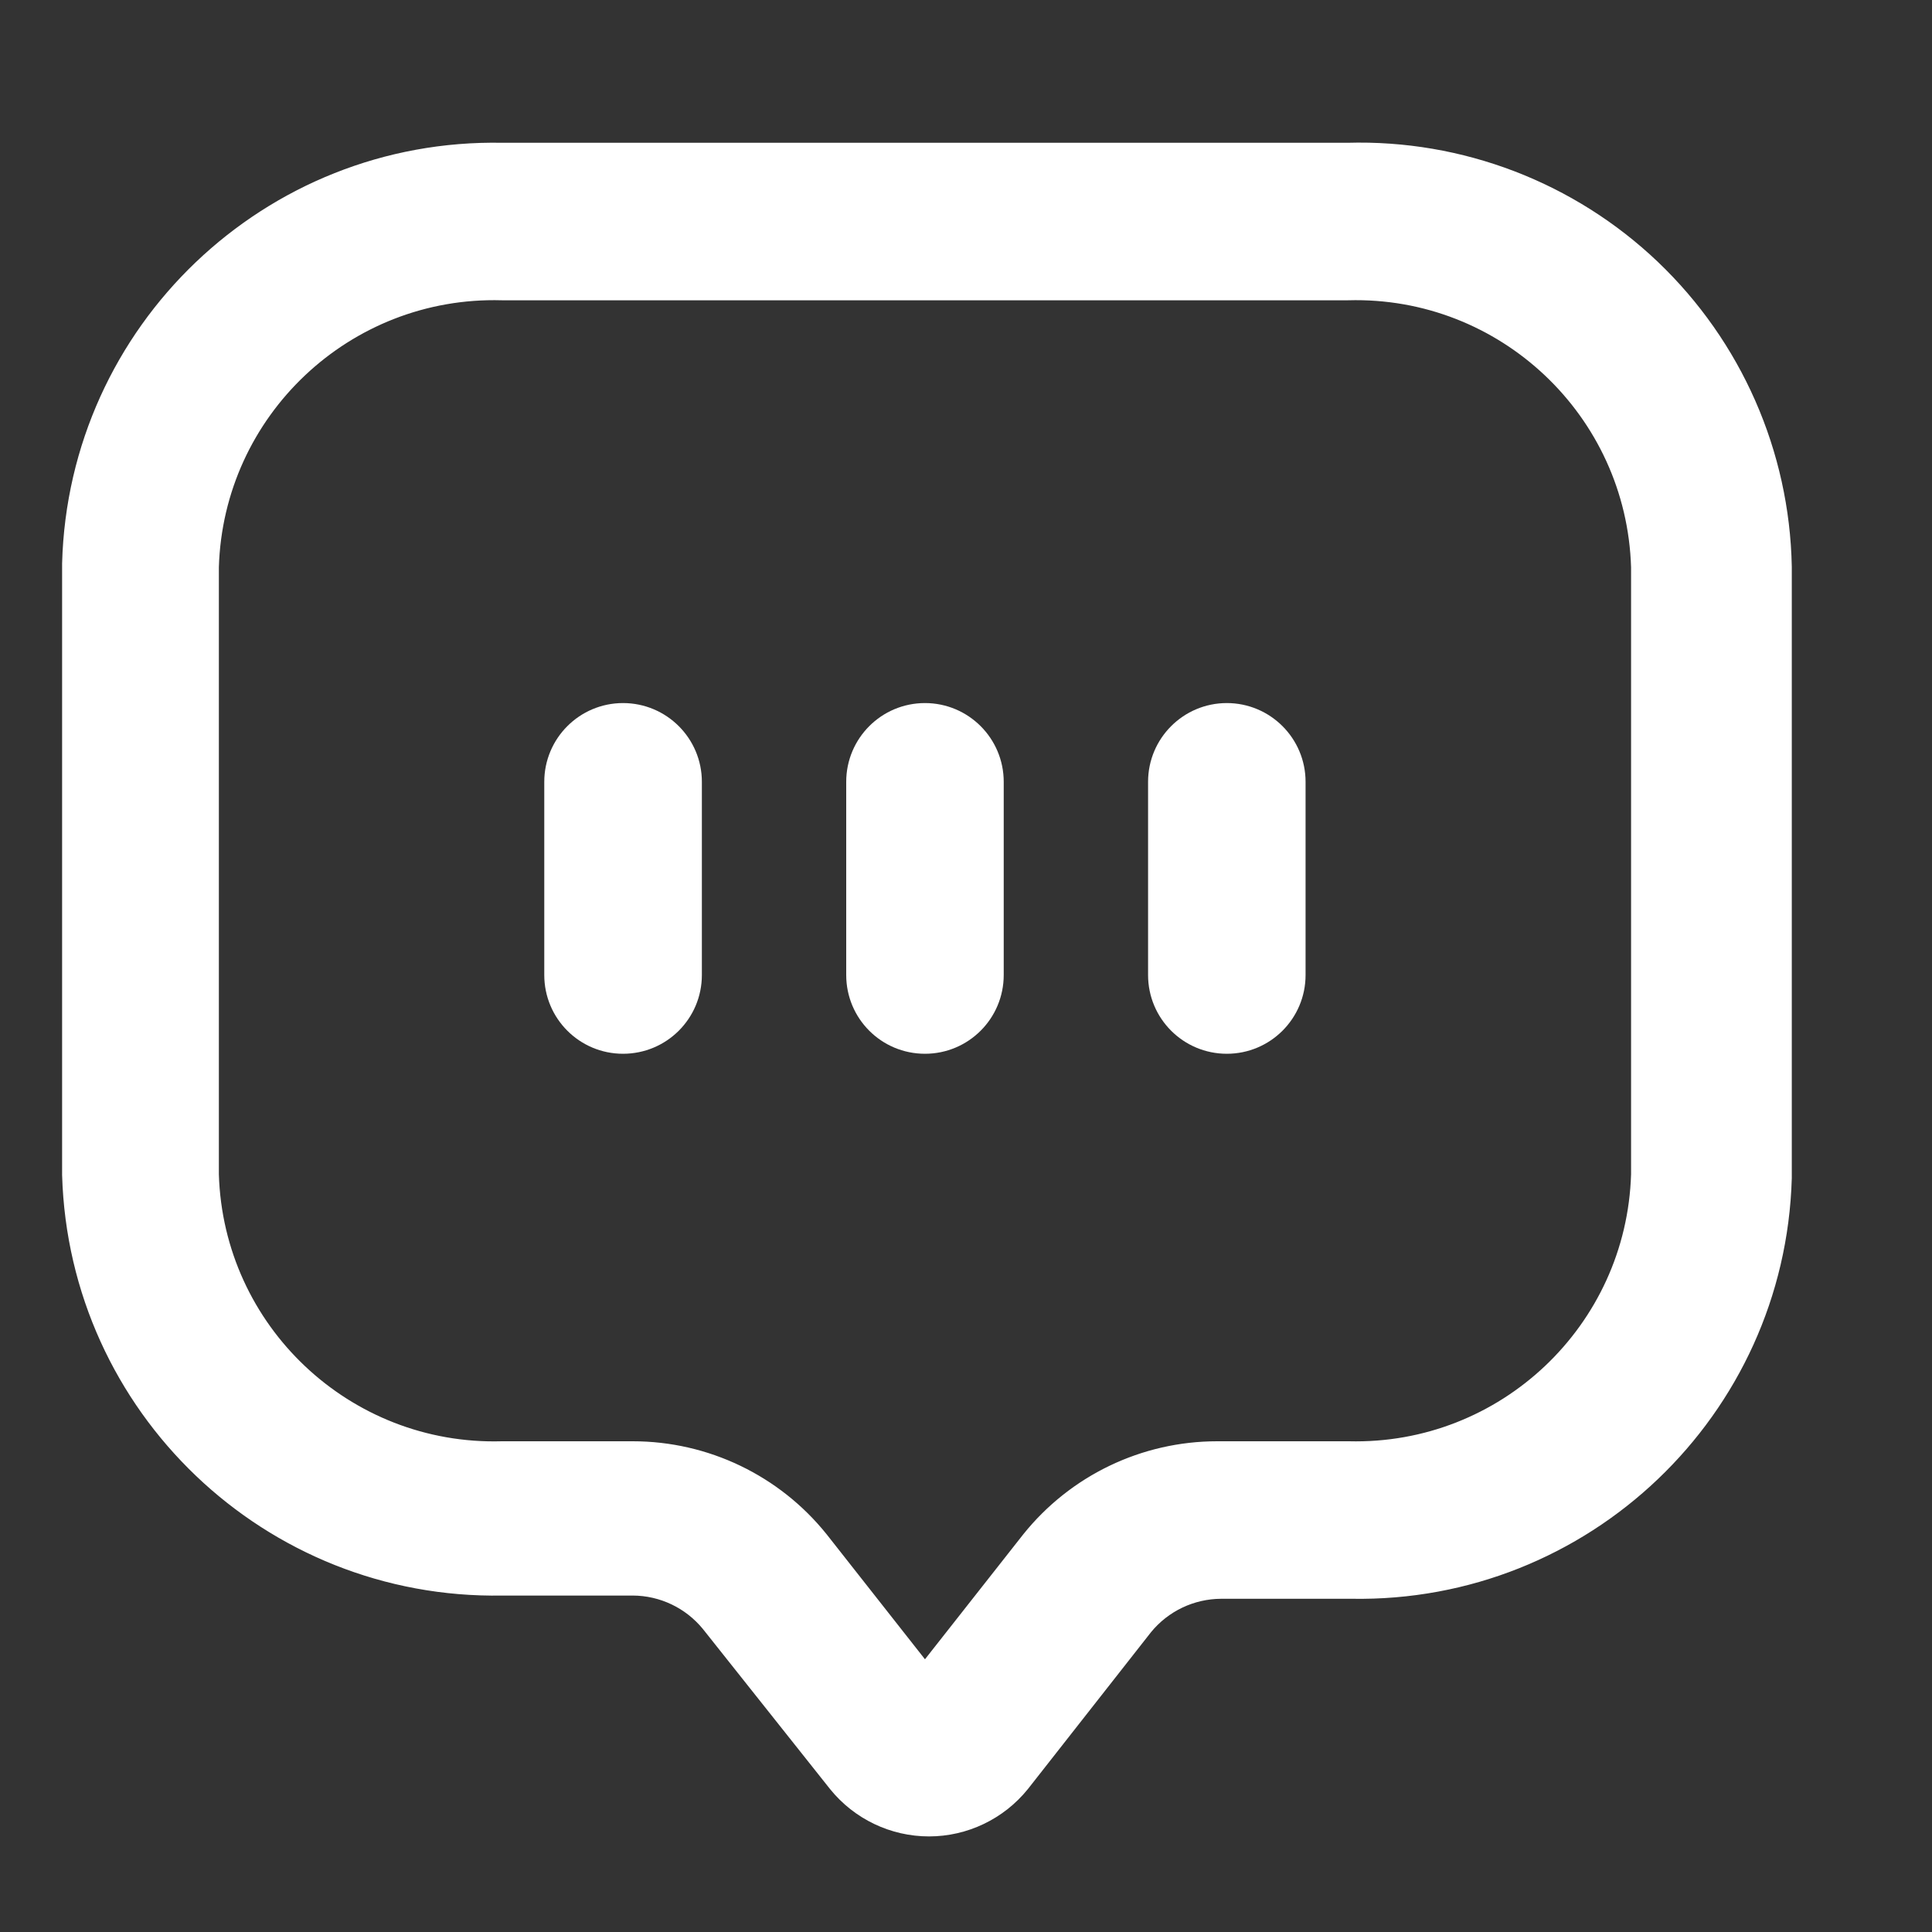
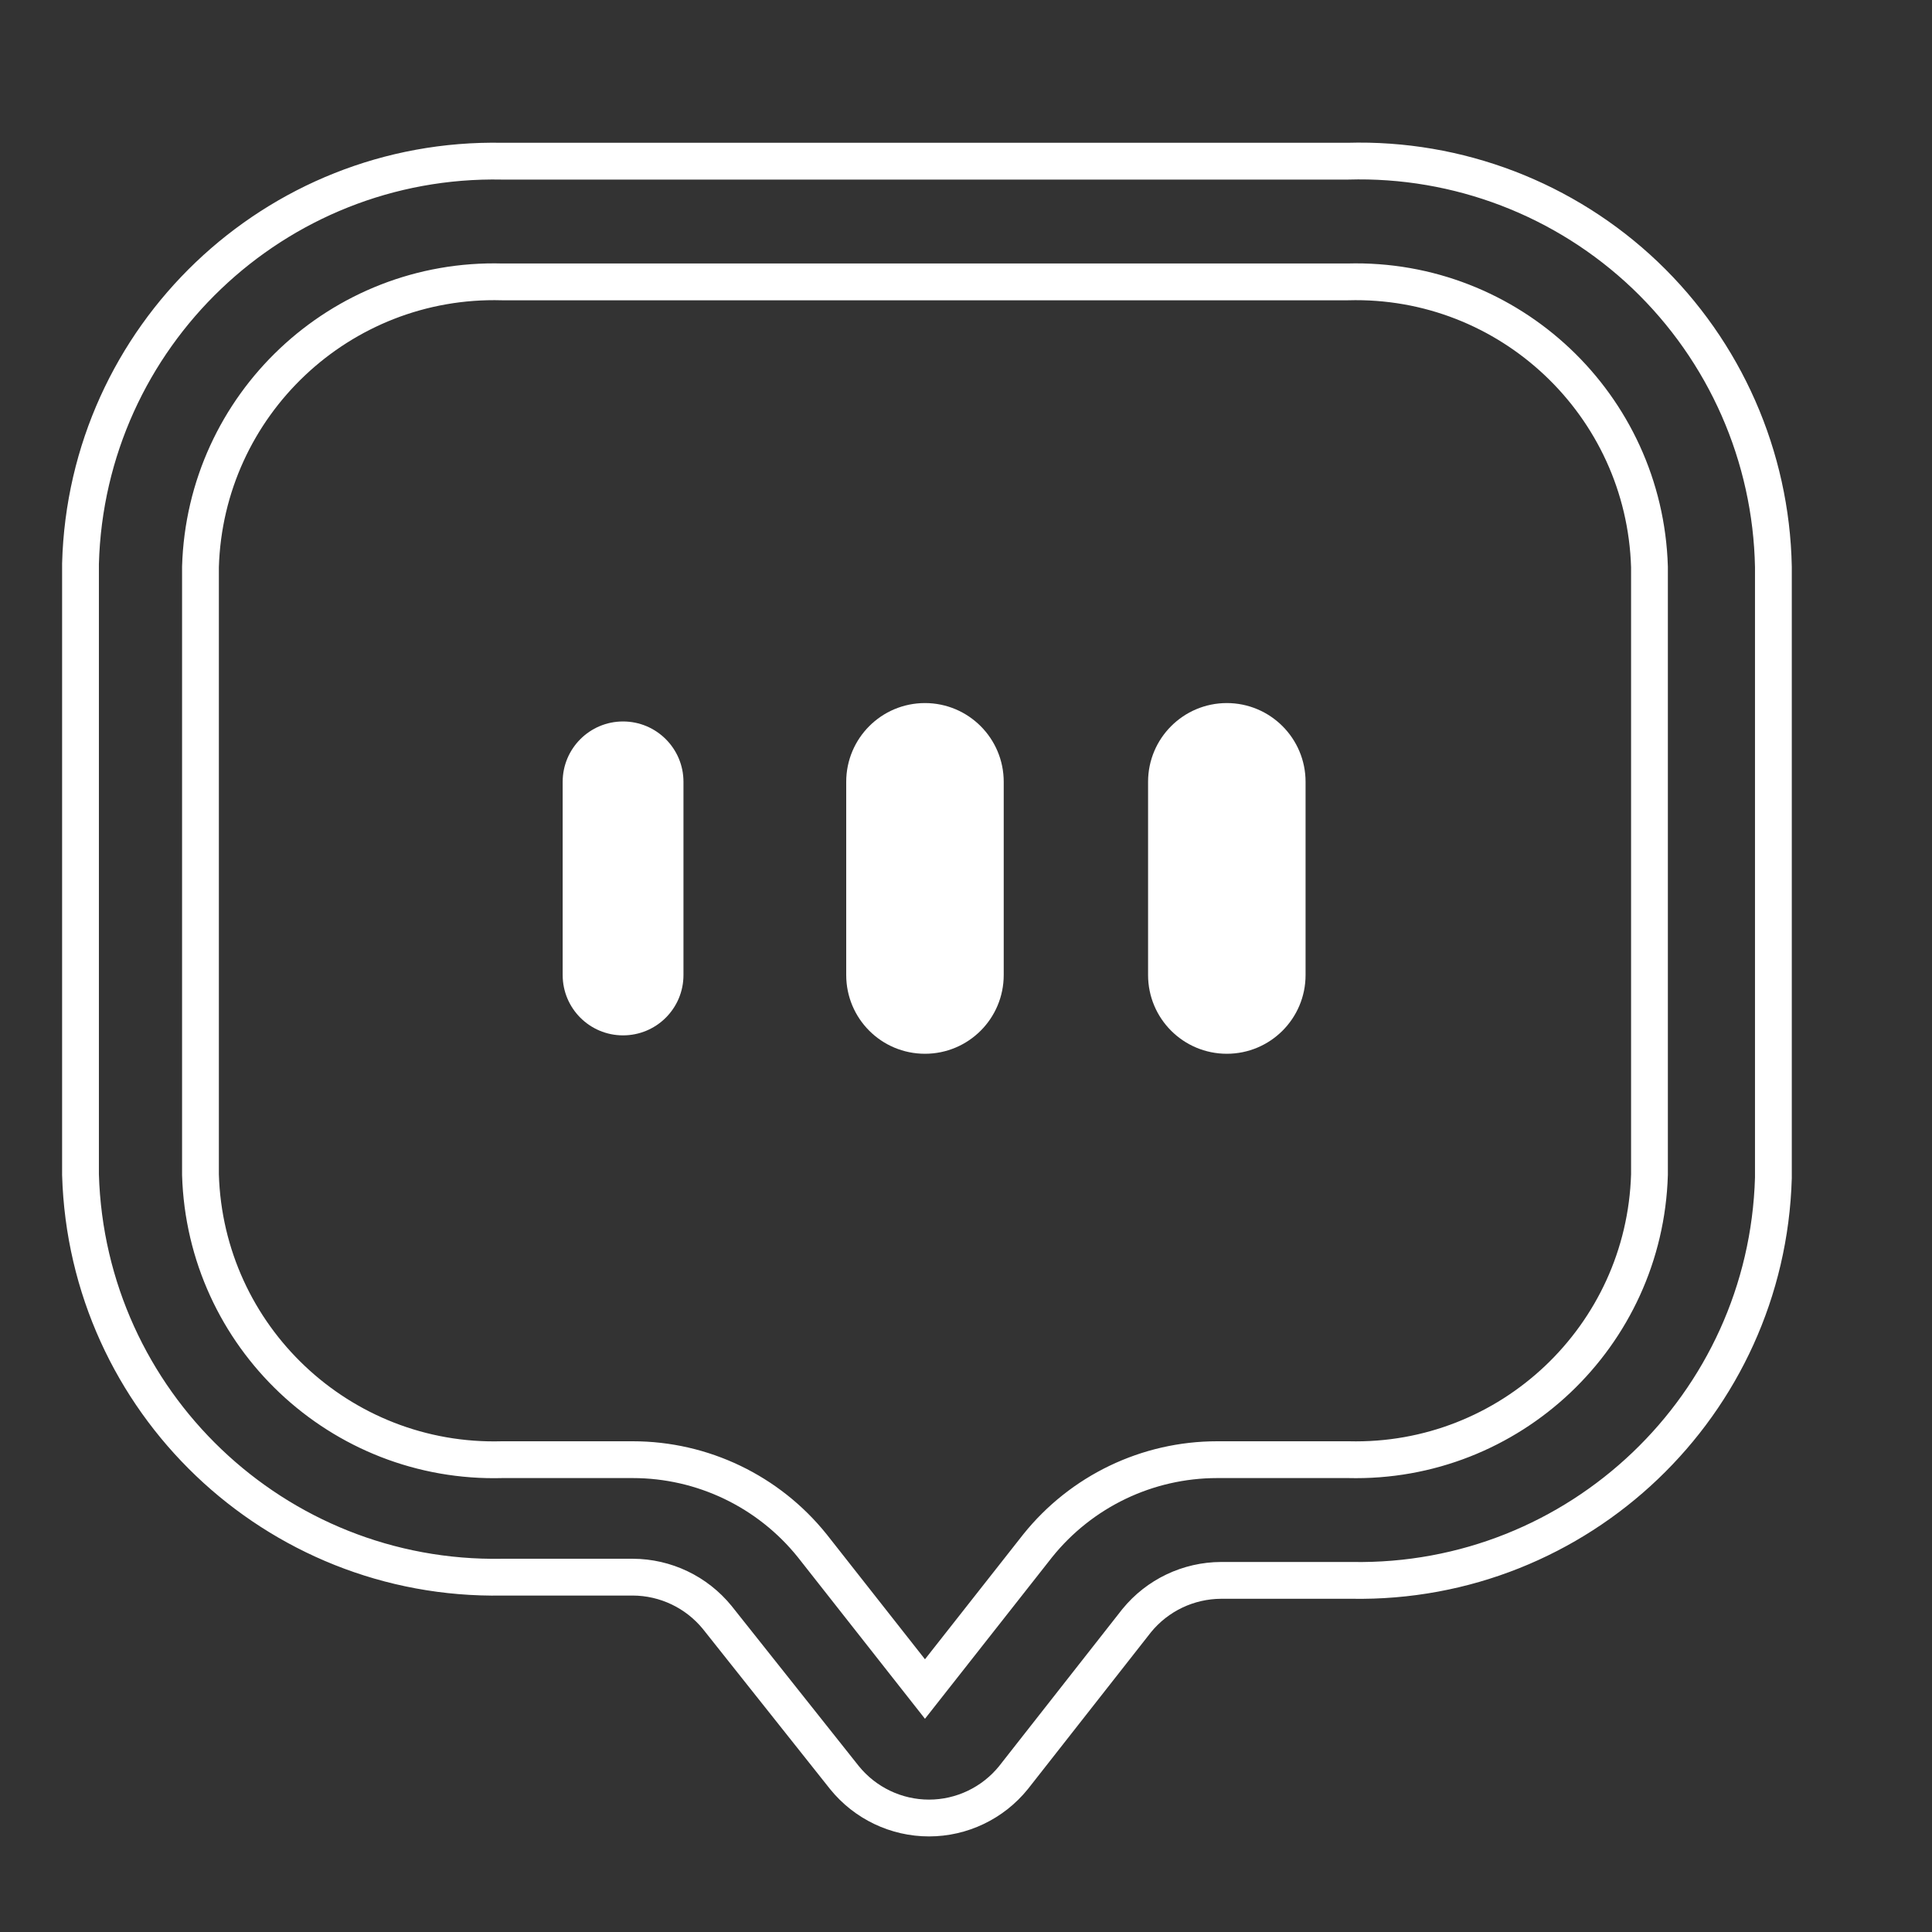
<svg xmlns="http://www.w3.org/2000/svg" width="21" height="21" viewBox="0 0 21 21" fill="none">
  <rect x="0" y="0" width="21" height="21" fill="#333333" stroke="none" />
  <g id="Interface essential/Chat-1">
    <g id="Icon">
-       <path fill-rule="evenodd" clip-rule="evenodd" d="M5.46 1.752H14.648C15.848 1.717 17.012 2.163 17.882 2.991C18.751 3.82 19.253 4.961 19.276 6.162V12.803C19.205 15.271 17.16 17.222 14.691 17.178H13.274C12.917 17.179 12.58 17.34 12.355 17.616L11.016 19.322C10.792 19.599 10.454 19.761 10.098 19.761C9.741 19.761 9.403 19.599 9.179 19.322L7.796 17.581C7.571 17.305 7.234 17.144 6.878 17.143H5.46C2.991 17.187 0.947 15.236 0.875 12.768V6.127C0.942 3.657 2.989 1.703 5.46 1.752ZM14.656 15.866C16.414 15.91 17.876 14.525 17.929 12.768V6.162C17.876 4.401 16.408 3.015 14.648 3.064H5.46C3.699 3.015 2.231 4.401 2.179 6.162V12.768C2.231 14.529 3.699 15.915 5.46 15.866H6.878C7.636 15.866 8.354 16.21 8.829 16.802L10.054 18.359L11.279 16.802C11.754 16.21 12.471 15.866 13.23 15.866H14.656Z" fill="white" />
      <path d="M6.772 7.842C6.41 7.842 6.116 8.136 6.116 8.498V10.598C6.116 10.961 6.41 11.254 6.772 11.254C7.135 11.254 7.429 10.961 7.429 10.598V8.498C7.429 8.136 7.135 7.842 6.772 7.842Z" fill="white" />
      <path d="M10.054 7.842C9.691 7.842 9.398 8.136 9.398 8.498V10.598C9.398 10.961 9.691 11.254 10.054 11.254C10.416 11.254 10.71 10.961 10.71 10.598V8.498C10.71 8.136 10.416 7.842 10.054 7.842Z" fill="white" />
      <path d="M13.335 7.842C12.973 7.842 12.679 8.136 12.679 8.498V10.598C12.679 10.961 12.973 11.254 13.335 11.254C13.697 11.254 13.991 10.961 13.991 10.598V8.498C13.991 8.136 13.697 7.842 13.335 7.842Z" fill="white" />
      <path fill-rule="evenodd" clip-rule="evenodd" d="M5.46 1.752H14.648C15.848 1.717 17.012 2.163 17.882 2.991C18.751 3.82 19.253 4.961 19.276 6.162V12.803C19.205 15.271 17.16 17.222 14.691 17.178H13.274C12.917 17.179 12.58 17.34 12.355 17.616L11.016 19.322C10.792 19.599 10.454 19.761 10.098 19.761C9.741 19.761 9.403 19.599 9.179 19.322L7.796 17.581C7.571 17.305 7.234 17.144 6.878 17.143H5.46C2.991 17.187 0.947 15.236 0.875 12.768V6.127C0.942 3.657 2.989 1.703 5.46 1.752ZM14.656 15.866C16.414 15.91 17.876 14.525 17.929 12.768V6.162C17.876 4.401 16.408 3.015 14.648 3.064H5.46C3.699 3.015 2.231 4.401 2.179 6.162V12.768C2.231 14.529 3.699 15.915 5.46 15.866H6.878C7.636 15.866 8.354 16.21 8.829 16.802L10.054 18.359L11.279 16.802C11.754 16.21 12.471 15.866 13.23 15.866H14.656Z" stroke="white" stroke-width="0.4" />
-       <path d="M6.772 7.842C6.41 7.842 6.116 8.136 6.116 8.498V10.598C6.116 10.961 6.41 11.254 6.772 11.254C7.135 11.254 7.429 10.961 7.429 10.598V8.498C7.429 8.136 7.135 7.842 6.772 7.842Z" stroke="white" stroke-width="0.4" />
      <path d="M10.054 7.842C9.691 7.842 9.398 8.136 9.398 8.498V10.598C9.398 10.961 9.691 11.254 10.054 11.254C10.416 11.254 10.71 10.961 10.71 10.598V8.498C10.71 8.136 10.416 7.842 10.054 7.842Z" stroke="white" stroke-width="0.4" />
      <path d="M13.335 7.842C12.973 7.842 12.679 8.136 12.679 8.498V10.598C12.679 10.961 12.973 11.254 13.335 11.254C13.697 11.254 13.991 10.961 13.991 10.598V8.498C13.991 8.136 13.697 7.842 13.335 7.842Z" stroke="white" stroke-width="0.4" />
    </g>
  </g>
</svg>